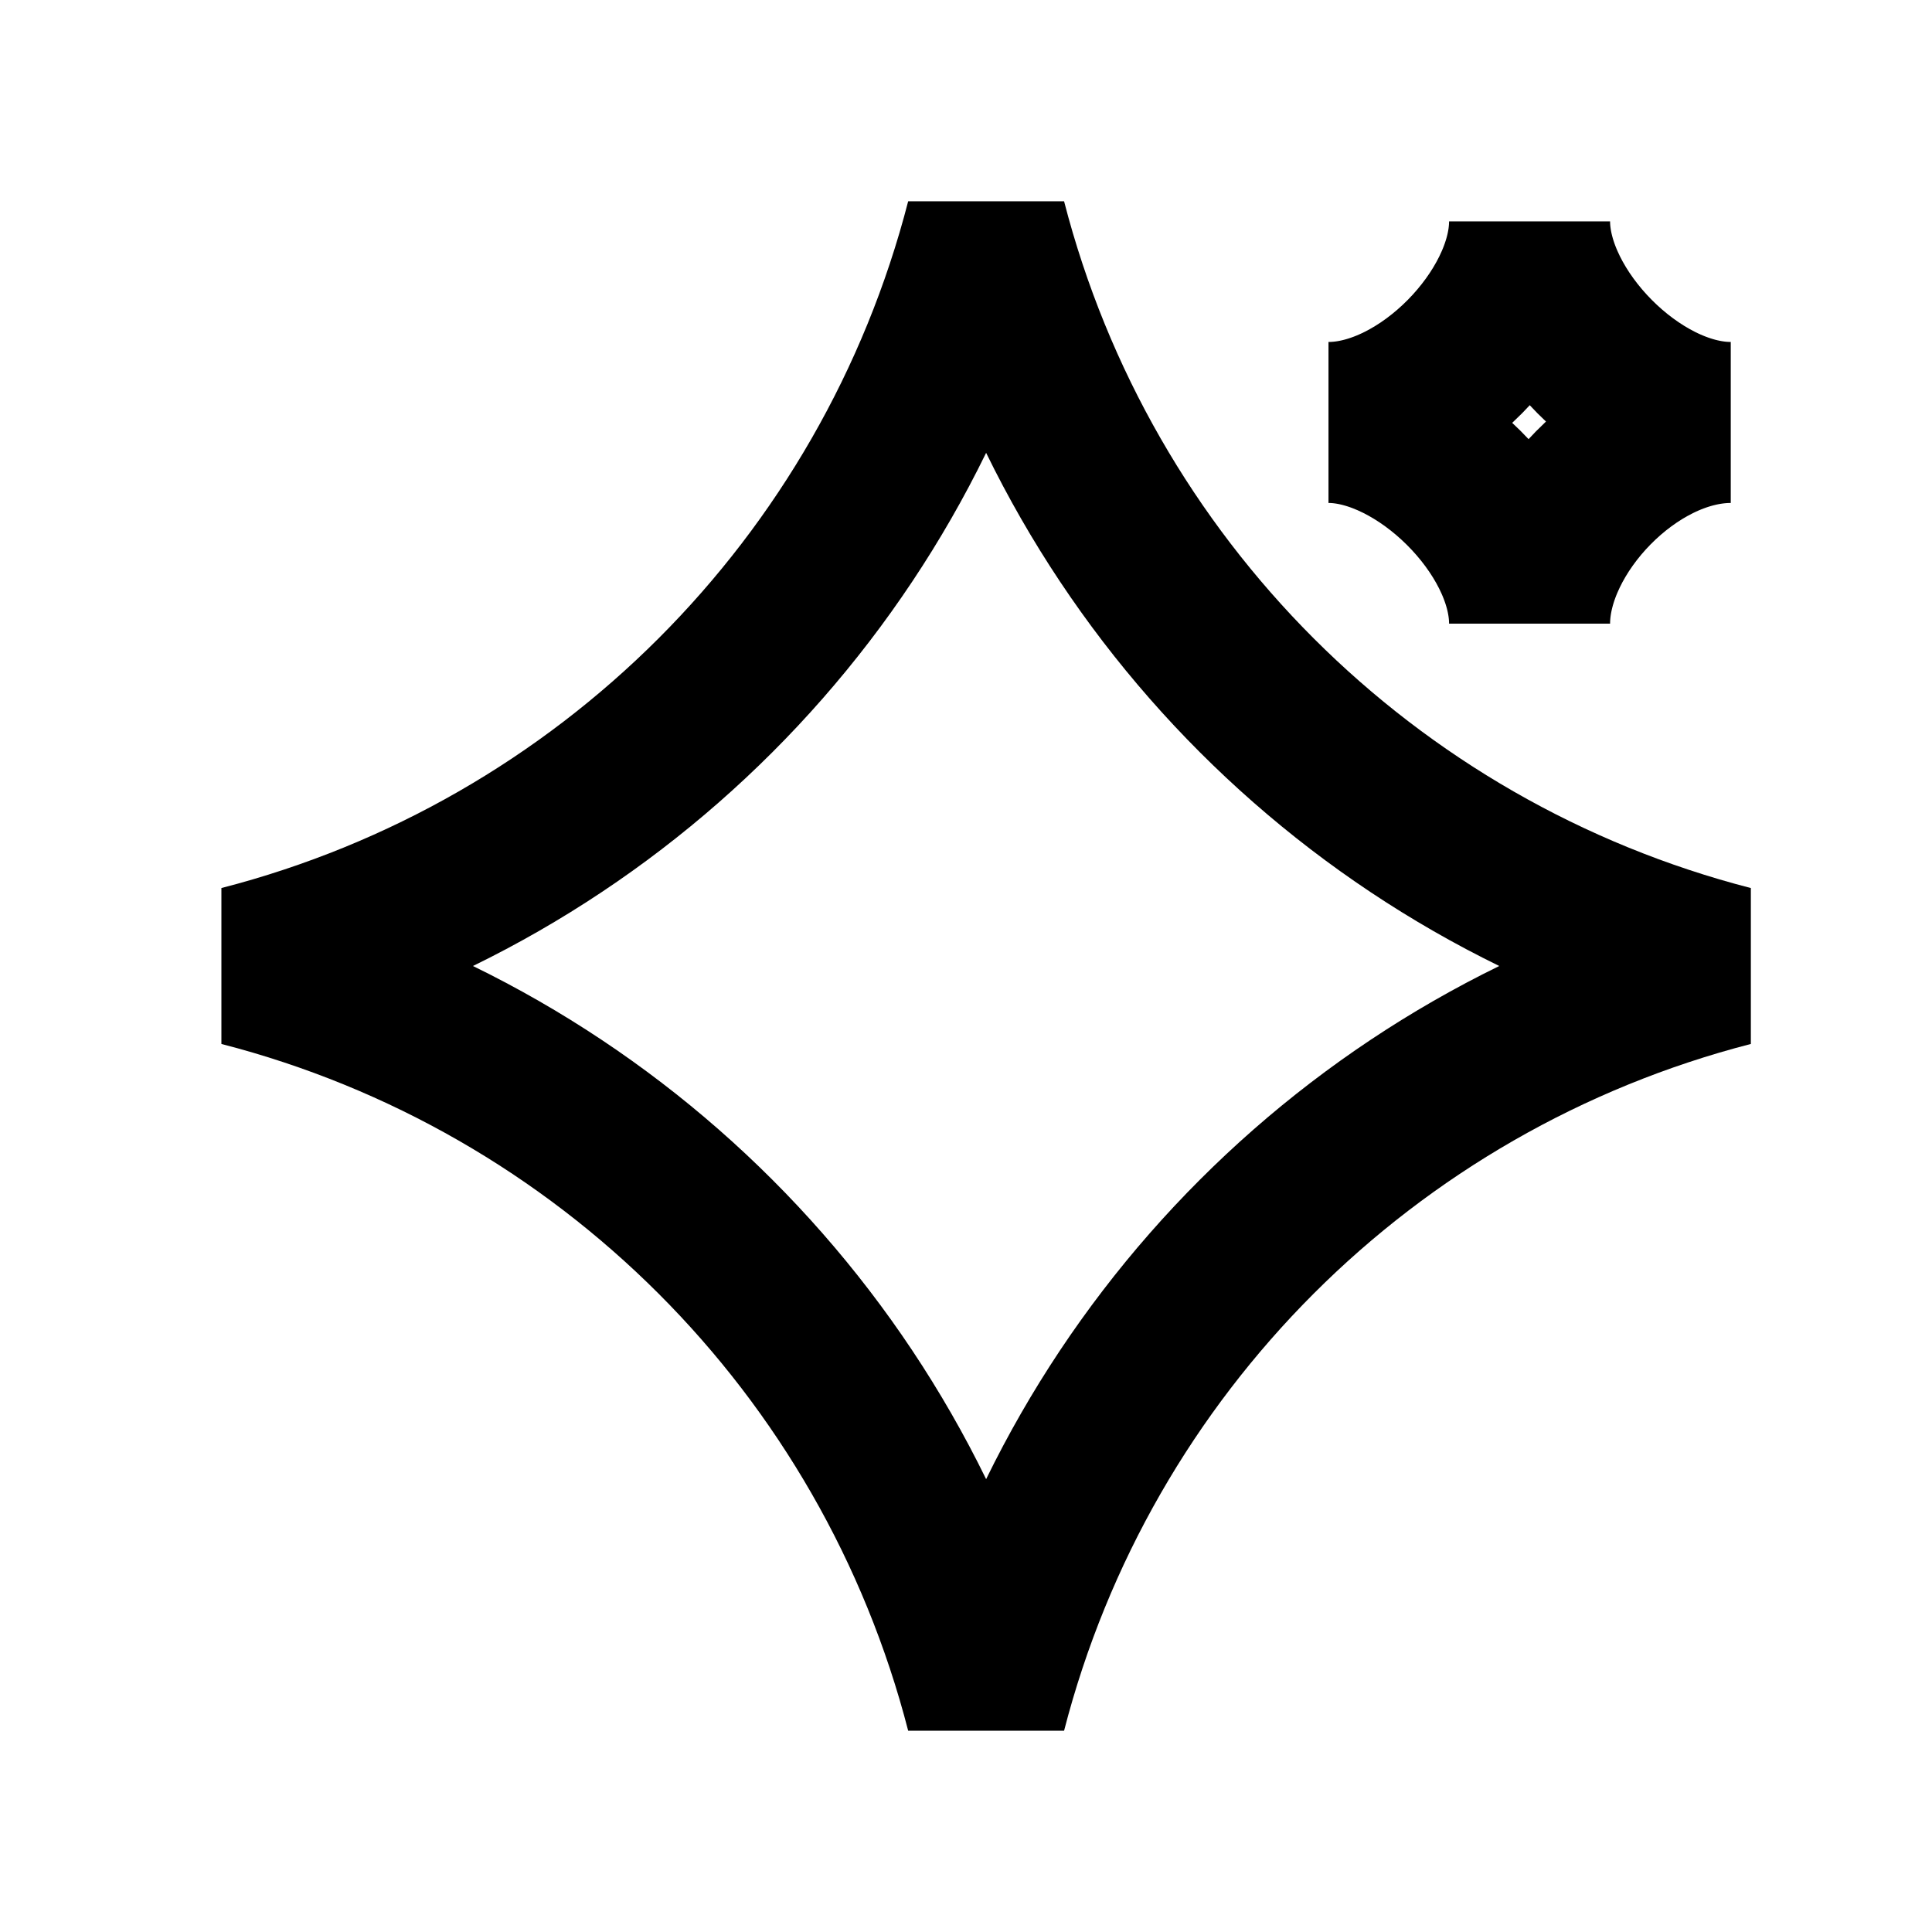
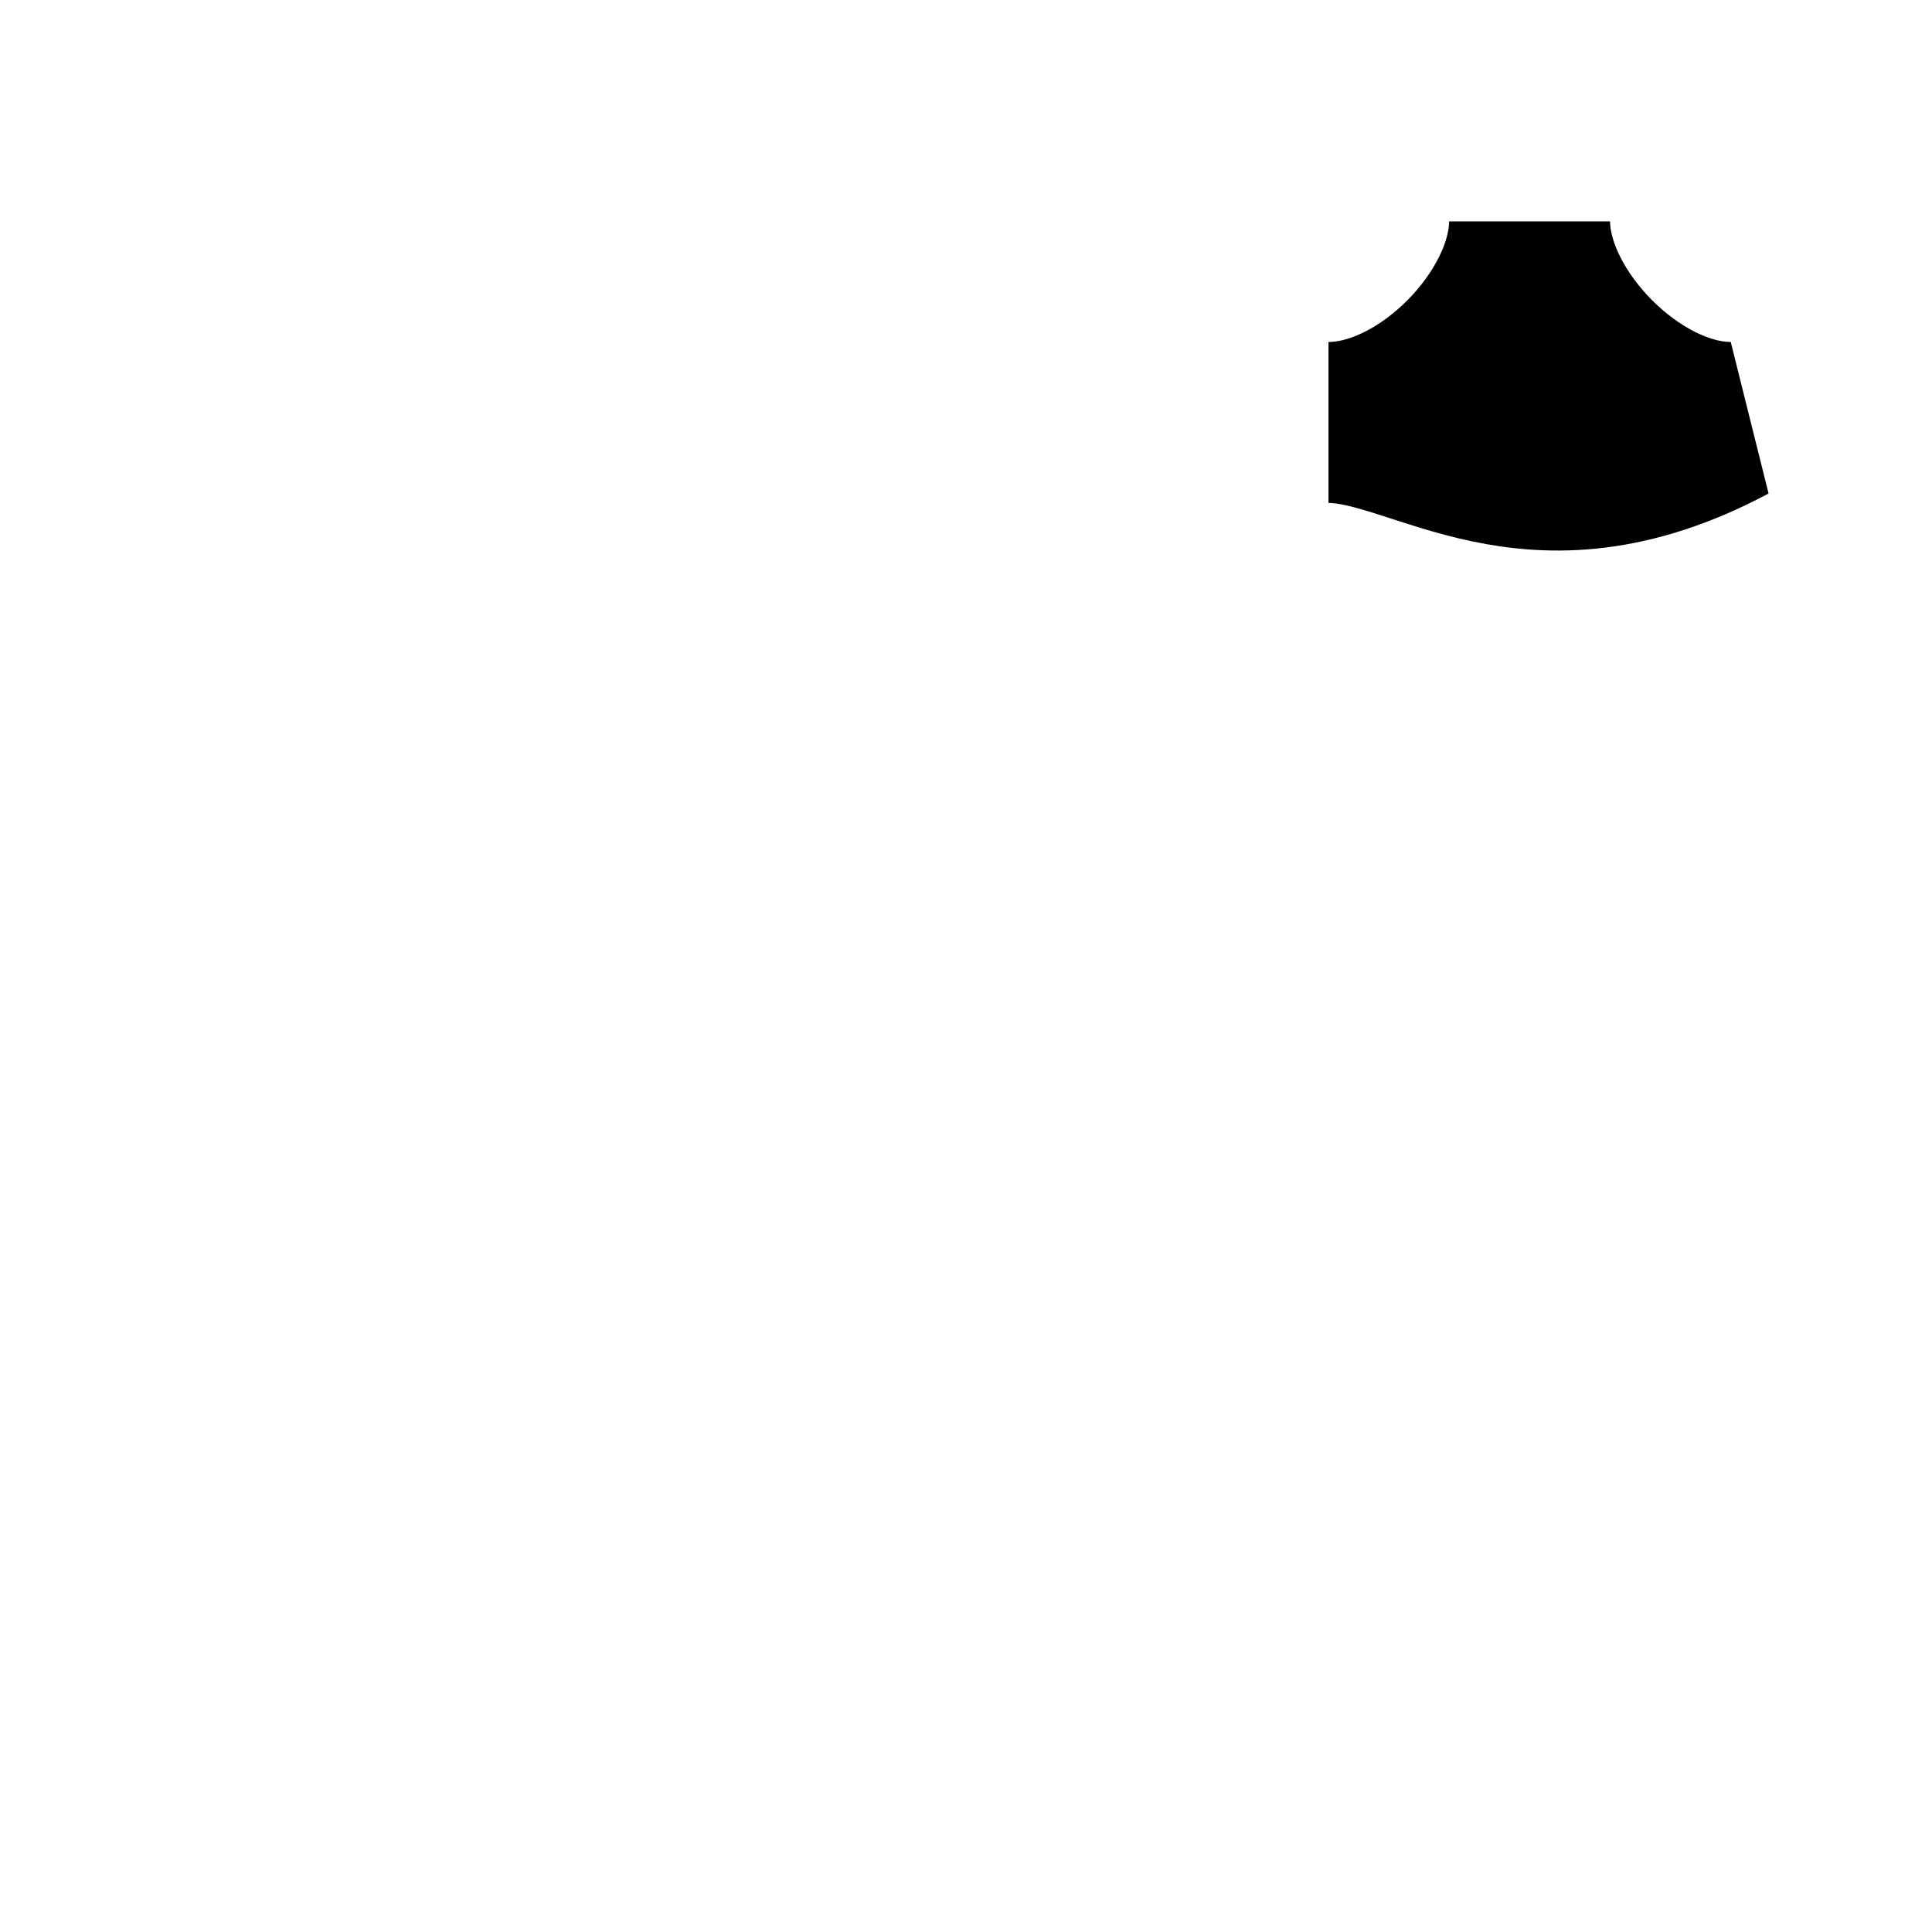
<svg xmlns="http://www.w3.org/2000/svg" width="24" height="24" viewBox="0 0 24 24" fill="none">
-   <path d="M12.25 2.75C13.42 7.287 16.963 10.83 21.5 12C16.963 13.17 13.42 16.713 12.25 21.25C11.08 16.713 7.537 13.17 3 12C7.537 10.83 11.08 7.287 12.25 2.75Z" stroke="#000000" stroke-width="2" stroke-linecap="round" />
-   <path d="M19.001 2.75C19.001 3.897 20.321 5.248 21.5 5.248C20.275 5.248 19.001 6.585 19.001 7.747C19.001 6.578 17.648 5.248 16.503 5.248C17.693 5.248 19.001 3.897 19.001 2.75Z" stroke="#000000" stroke-width="2" stroke-linecap="round" />
+   <path d="M19.001 2.75C19.001 3.897 20.321 5.248 21.5 5.248C19.001 6.578 17.648 5.248 16.503 5.248C17.693 5.248 19.001 3.897 19.001 2.75Z" stroke="#000000" stroke-width="2" stroke-linecap="round" />
</svg>